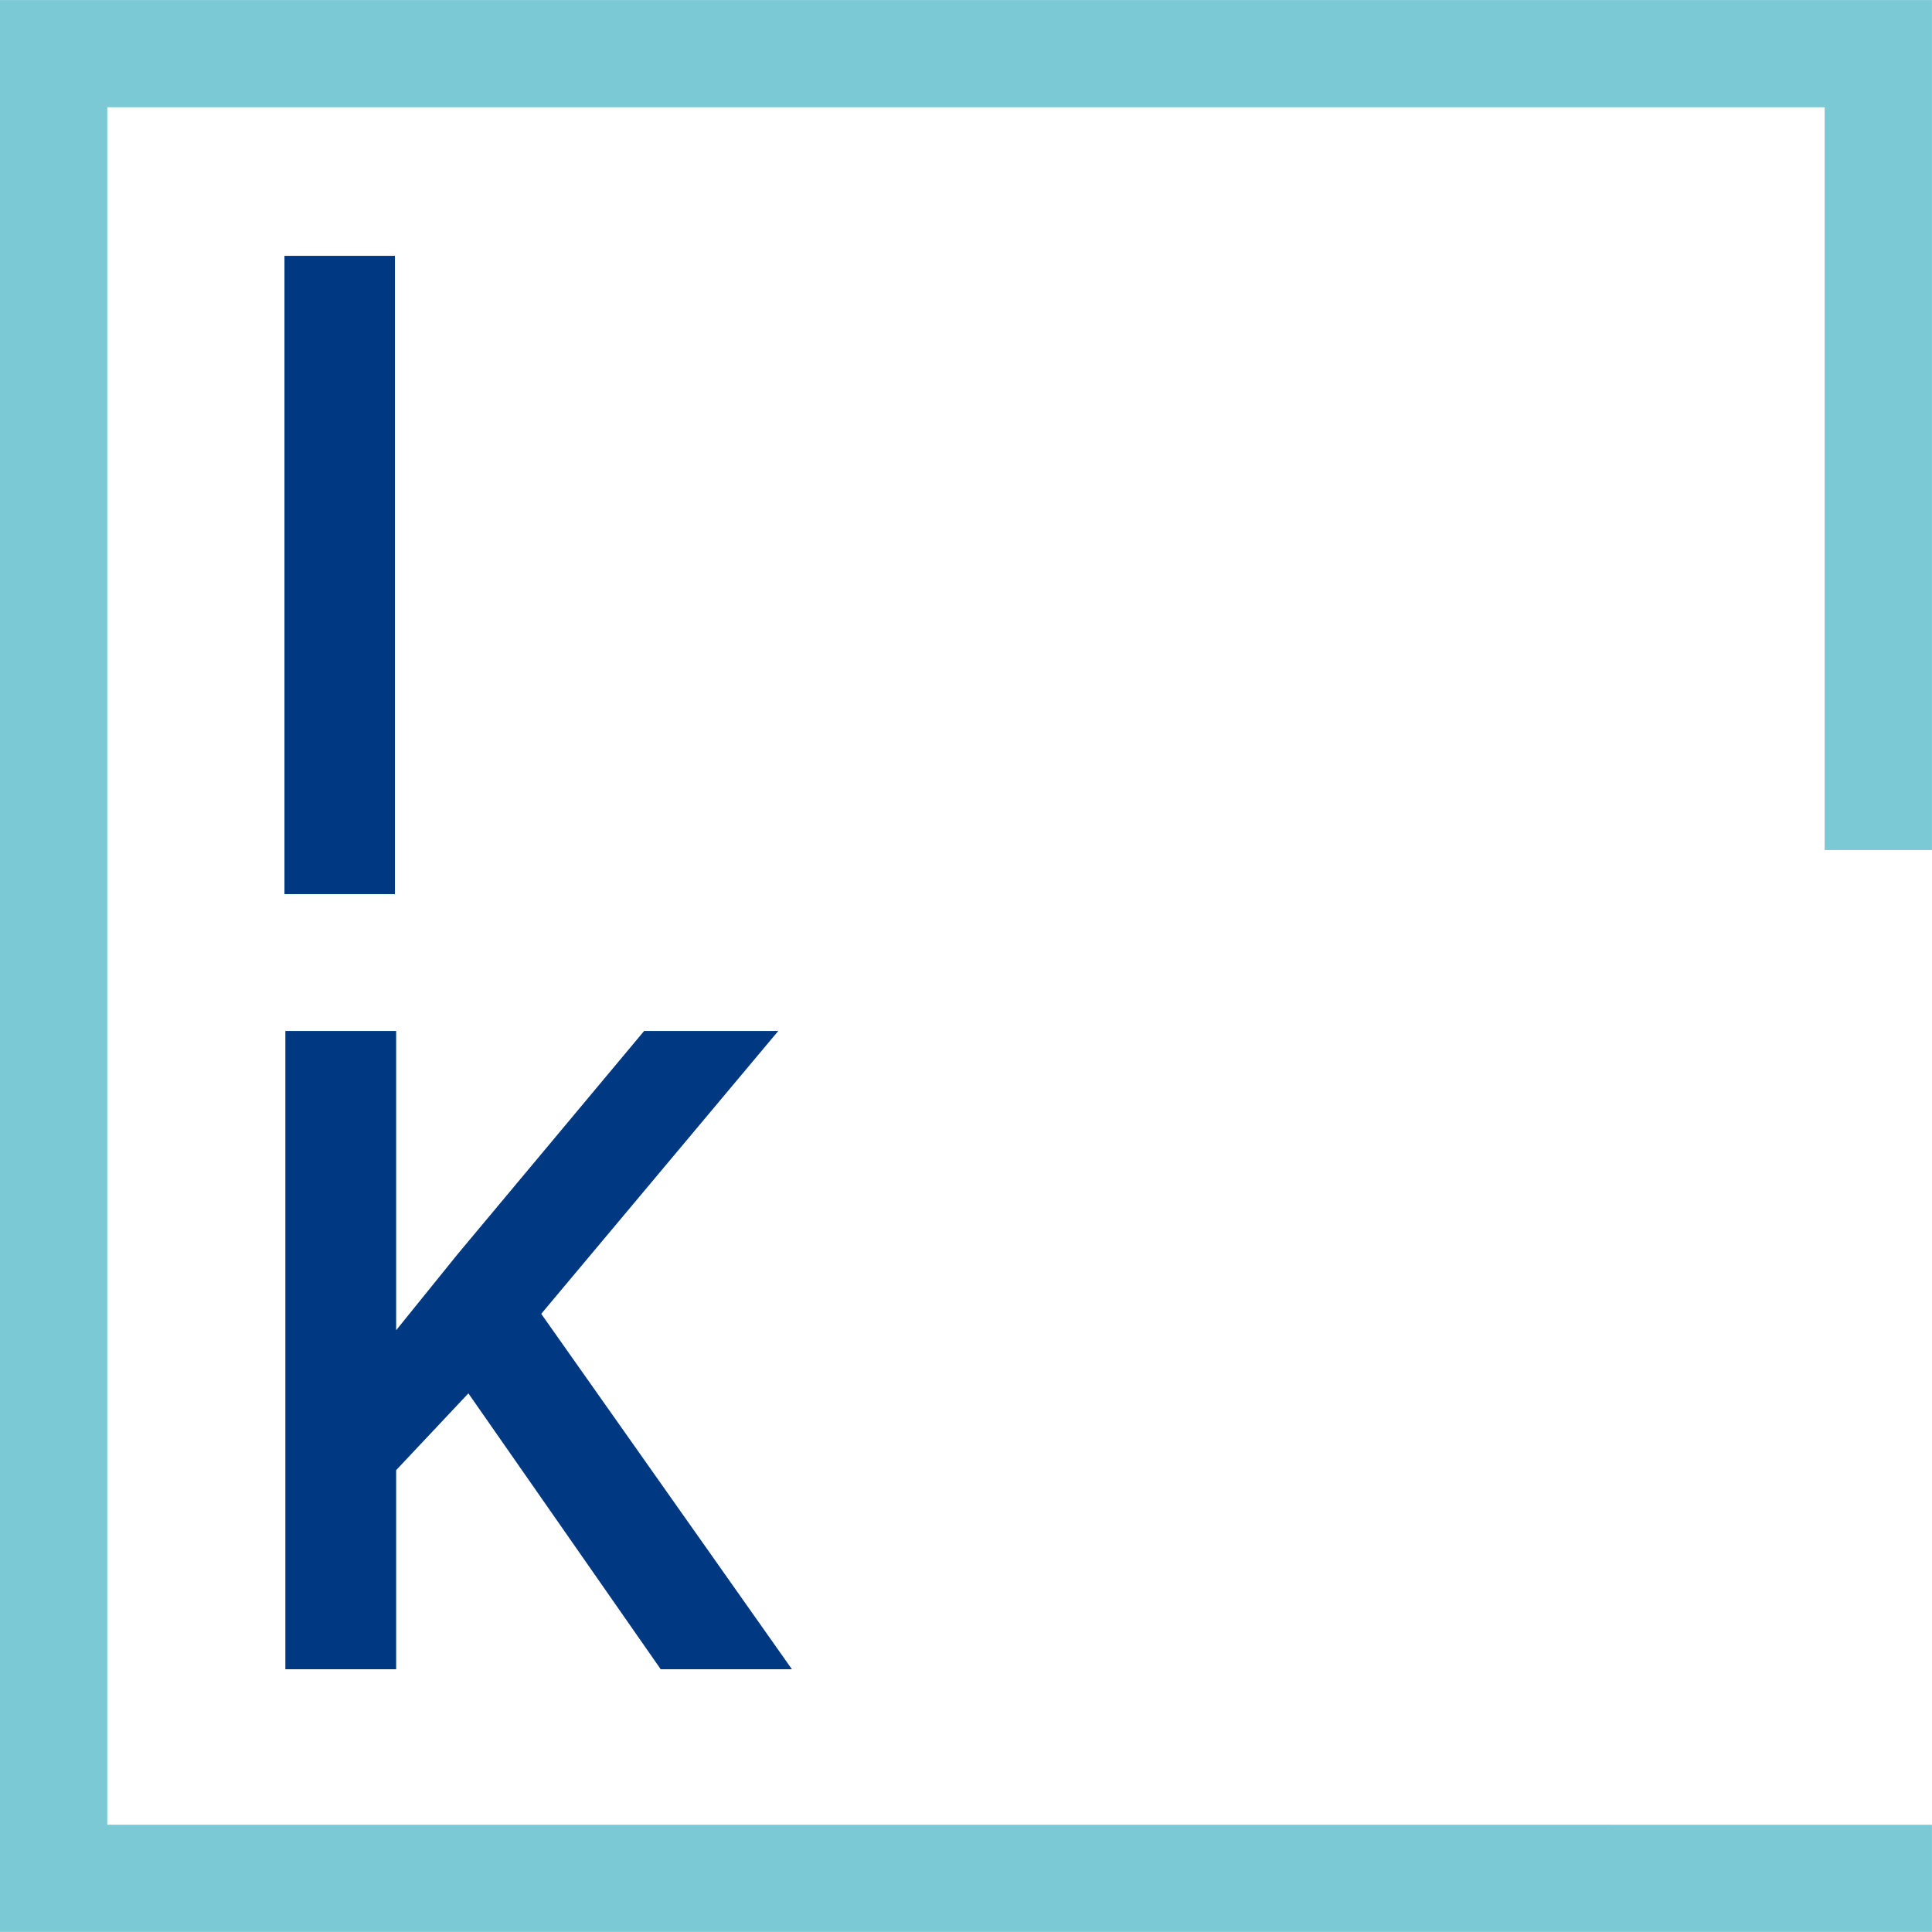
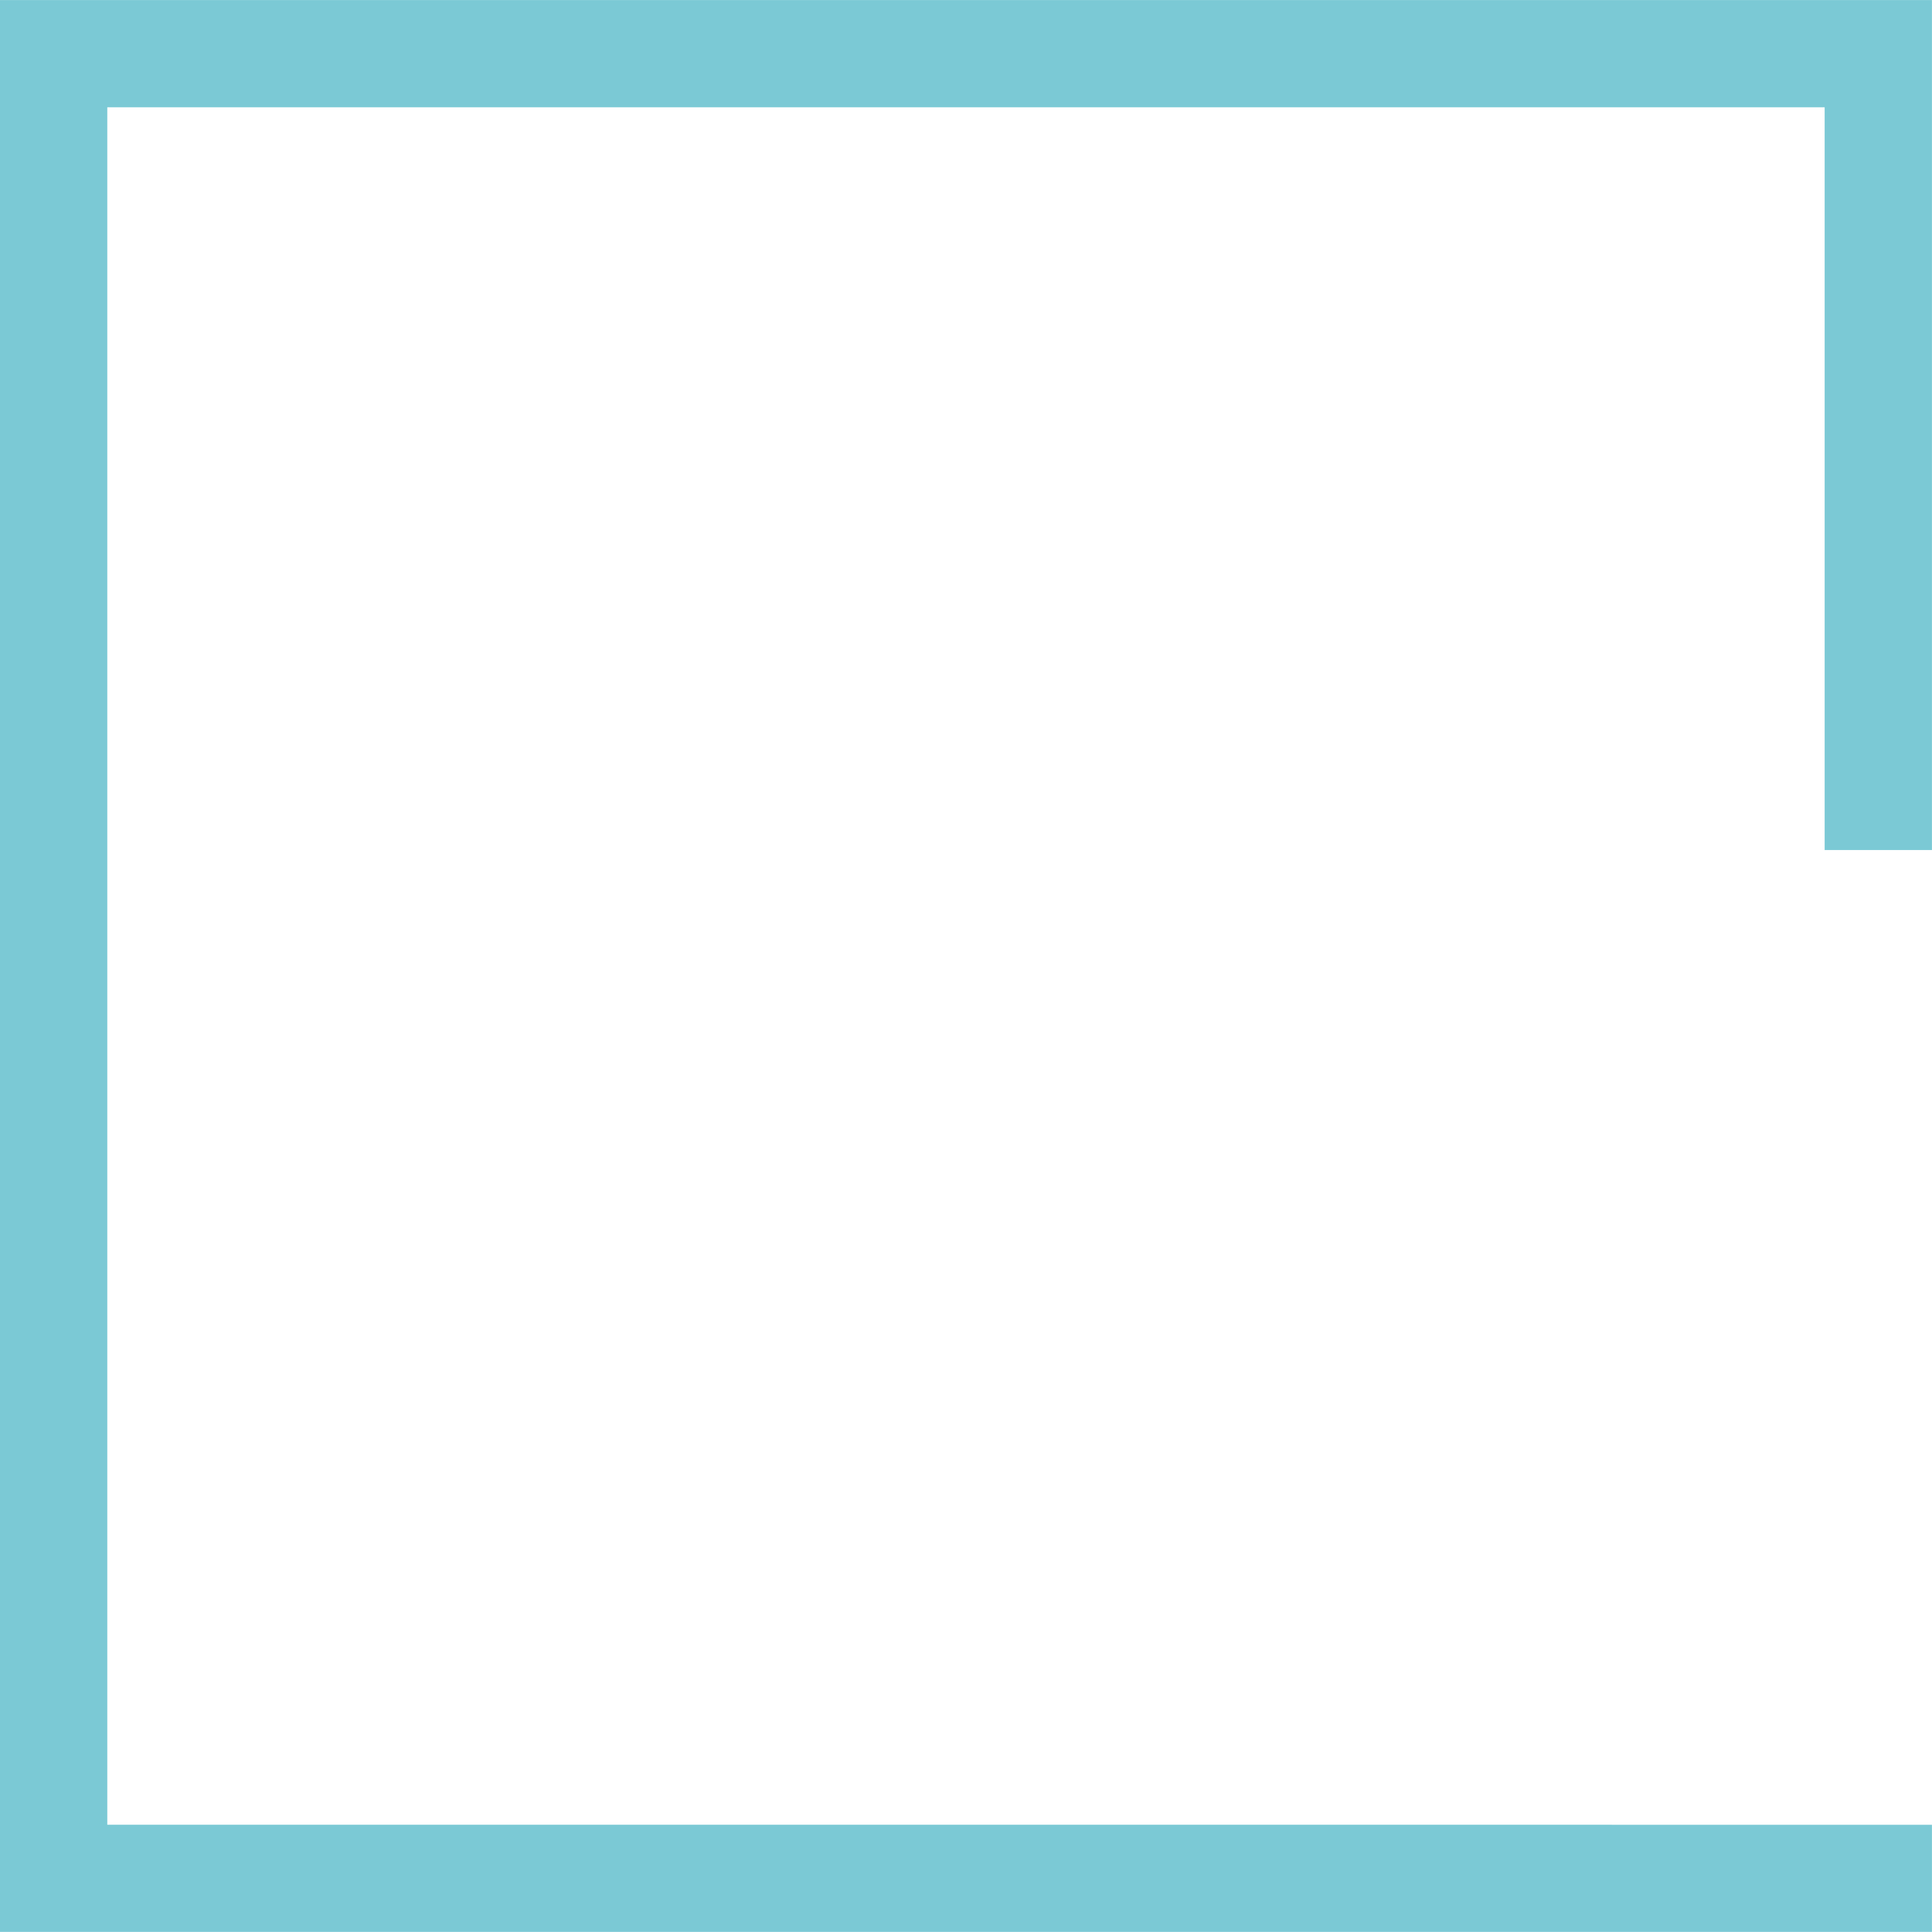
<svg xmlns="http://www.w3.org/2000/svg" xmlns:ns1="http://sodipodi.sourceforge.net/DTD/sodipodi-0.dtd" xmlns:ns2="http://www.inkscape.org/namespaces/inkscape" version="1.1" width="1000" height="1000">
  <style>
    #light-icon {
      display: inline;
    }
    #dark-icon {
      display: none;
    }

    @media (prefers-color-scheme: dark) {
      #light-icon {
        display: none;
      }
      #dark-icon {
        display: inline;
      }
    }
  </style>
  <g id="light-icon">
    <svg version="1.1" width="1000" height="1000">
      <g>
        <g transform="matrix(15.709,0,0,15.709,0,0.015)">
          <svg version="1.1" width="63.656" height="63.654">
            <svg id="Ebene_1" version="1.1" viewBox="0 0 63.656 63.654" ns1:docname="Logo_Istanbul_Konvention_abbr.svg" ns2:version="1.2.2 (b0a8486541, 2022-12-01)" width="63.656" height="63.654">
              <ns1:namedview id="namedview17" pagecolor="#ffffff" bordercolor="#666666" borderopacity="1.0" ns2:showpageshadow="2" ns2:pageopacity="0.0" ns2:pagecheckerboard="0" ns2:deskcolor="#d1d1d1" showgrid="false" showguides="true" ns2:zoom="6.6511738" ns2:cx="91.863484" ns2:cy="40.970212" ns2:window-width="3072" ns2:window-height="1691" ns2:window-x="0" ns2:window-y="0" ns2:window-maximized="1" ns2:current-layer="Ebene_1" />
              <defs id="defs4">
                <style id="style2">
      .st0 {
        fill: #003882;
      }

      .st1 {
        fill: #7bc9d5;
      }
    </style>
              </defs>
              <g id="g14" style="fill:#003882;fill-opacity:1" transform="translate(-9.957,-7.941)">
-                 <path d="m 31.72,62.94 h 4.33 L 27.79,51.23 35.6,41.91 h -4.42 l -6.15,7.36 -2.02,2.5 v -9.86 h -3.65 v 21.03 h 3.65 v -6.56 l 2.38,-2.53 6.33,9.08 z" id="path295" style="display:inline;fill:#003882;fill-opacity:1" />
-                 <path d="M 22.97,16.37 H 19.33 V 37.4 h 3.64 z" id="path994" style="display:inline;fill:#003882;fill-opacity:1" />
-               </g>
+                 </g>
              <path id="rect1774" style="color:#000000;fill:#7bc9d5;-inkscape-stroke:none" d="m 0,0 v 1.766 61.889 h 63.656 v -3.531 H 53.111 v -0.002 H 3.535 V 3.533 H 60.121 V 28.006 H 63.656 V 0 Z" />
            </svg>
          </svg>
        </g>
      </g>
    </svg>
  </g>
  <g id="dark-icon">
    <svg version="1.1" width="1000" height="1000">
      <g>
        <g transform="matrix(15.709,0,0,15.709,0,0.015)">
          <svg version="1.1" width="63.656" height="63.654">
            <svg id="Ebene_1" version="1.1" viewBox="0 0 63.656 63.654" ns1:docname="Logo_Istanbul_Konvention_abbr_dark.svg" ns2:version="1.2.2 (b0a8486541, 2022-12-01)" width="63.656" height="63.654">
              <ns1:namedview id="namedview17" pagecolor="#ffffff" bordercolor="#666666" borderopacity="1.0" ns2:showpageshadow="2" ns2:pageopacity="0.0" ns2:pagecheckerboard="0" ns2:deskcolor="#d1d1d1" showgrid="false" showguides="true" ns2:zoom="6.6511738" ns2:cx="91.863484" ns2:cy="40.970212" ns2:window-width="3072" ns2:window-height="1691" ns2:window-x="0" ns2:window-y="0" ns2:window-maximized="1" ns2:current-layer="Ebene_1" />
              <defs id="defs4">
                <style id="style2">
      .st0 {
        fill: #003882;
      }

      .st1 {
        fill: #7bc9d5;
      }
    </style>
              </defs>
              <g id="g14" style="fill:#ffffff;fill-opacity:1" transform="translate(-9.957,-7.941)">
-                 <path d="m 31.72,62.94 h 4.33 L 27.79,51.23 35.6,41.91 h -4.42 l -6.15,7.36 -2.02,2.5 v -9.86 h -3.65 v 21.03 h 3.65 v -6.56 l 2.38,-2.53 6.33,9.08 z" id="path295" style="display:inline;fill:#ffffff;fill-opacity:1" />
-                 <path d="M 22.97,16.37 H 19.33 V 37.4 h 3.64 z" id="path994" style="display:inline;fill:#ffffff;fill-opacity:1" />
-               </g>
-               <path id="rect1774" style="color:#000000;fill:#7bc9d5;-inkscape-stroke:none" d="m 0,0 v 1.766 61.889 h 63.656 v -3.531 H 53.111 v -0.002 H 3.535 V 3.533 H 60.121 V 28.006 H 63.656 V 0 Z" />
+                 </g>
            </svg>
          </svg>
        </g>
      </g>
    </svg>
  </g>
</svg>